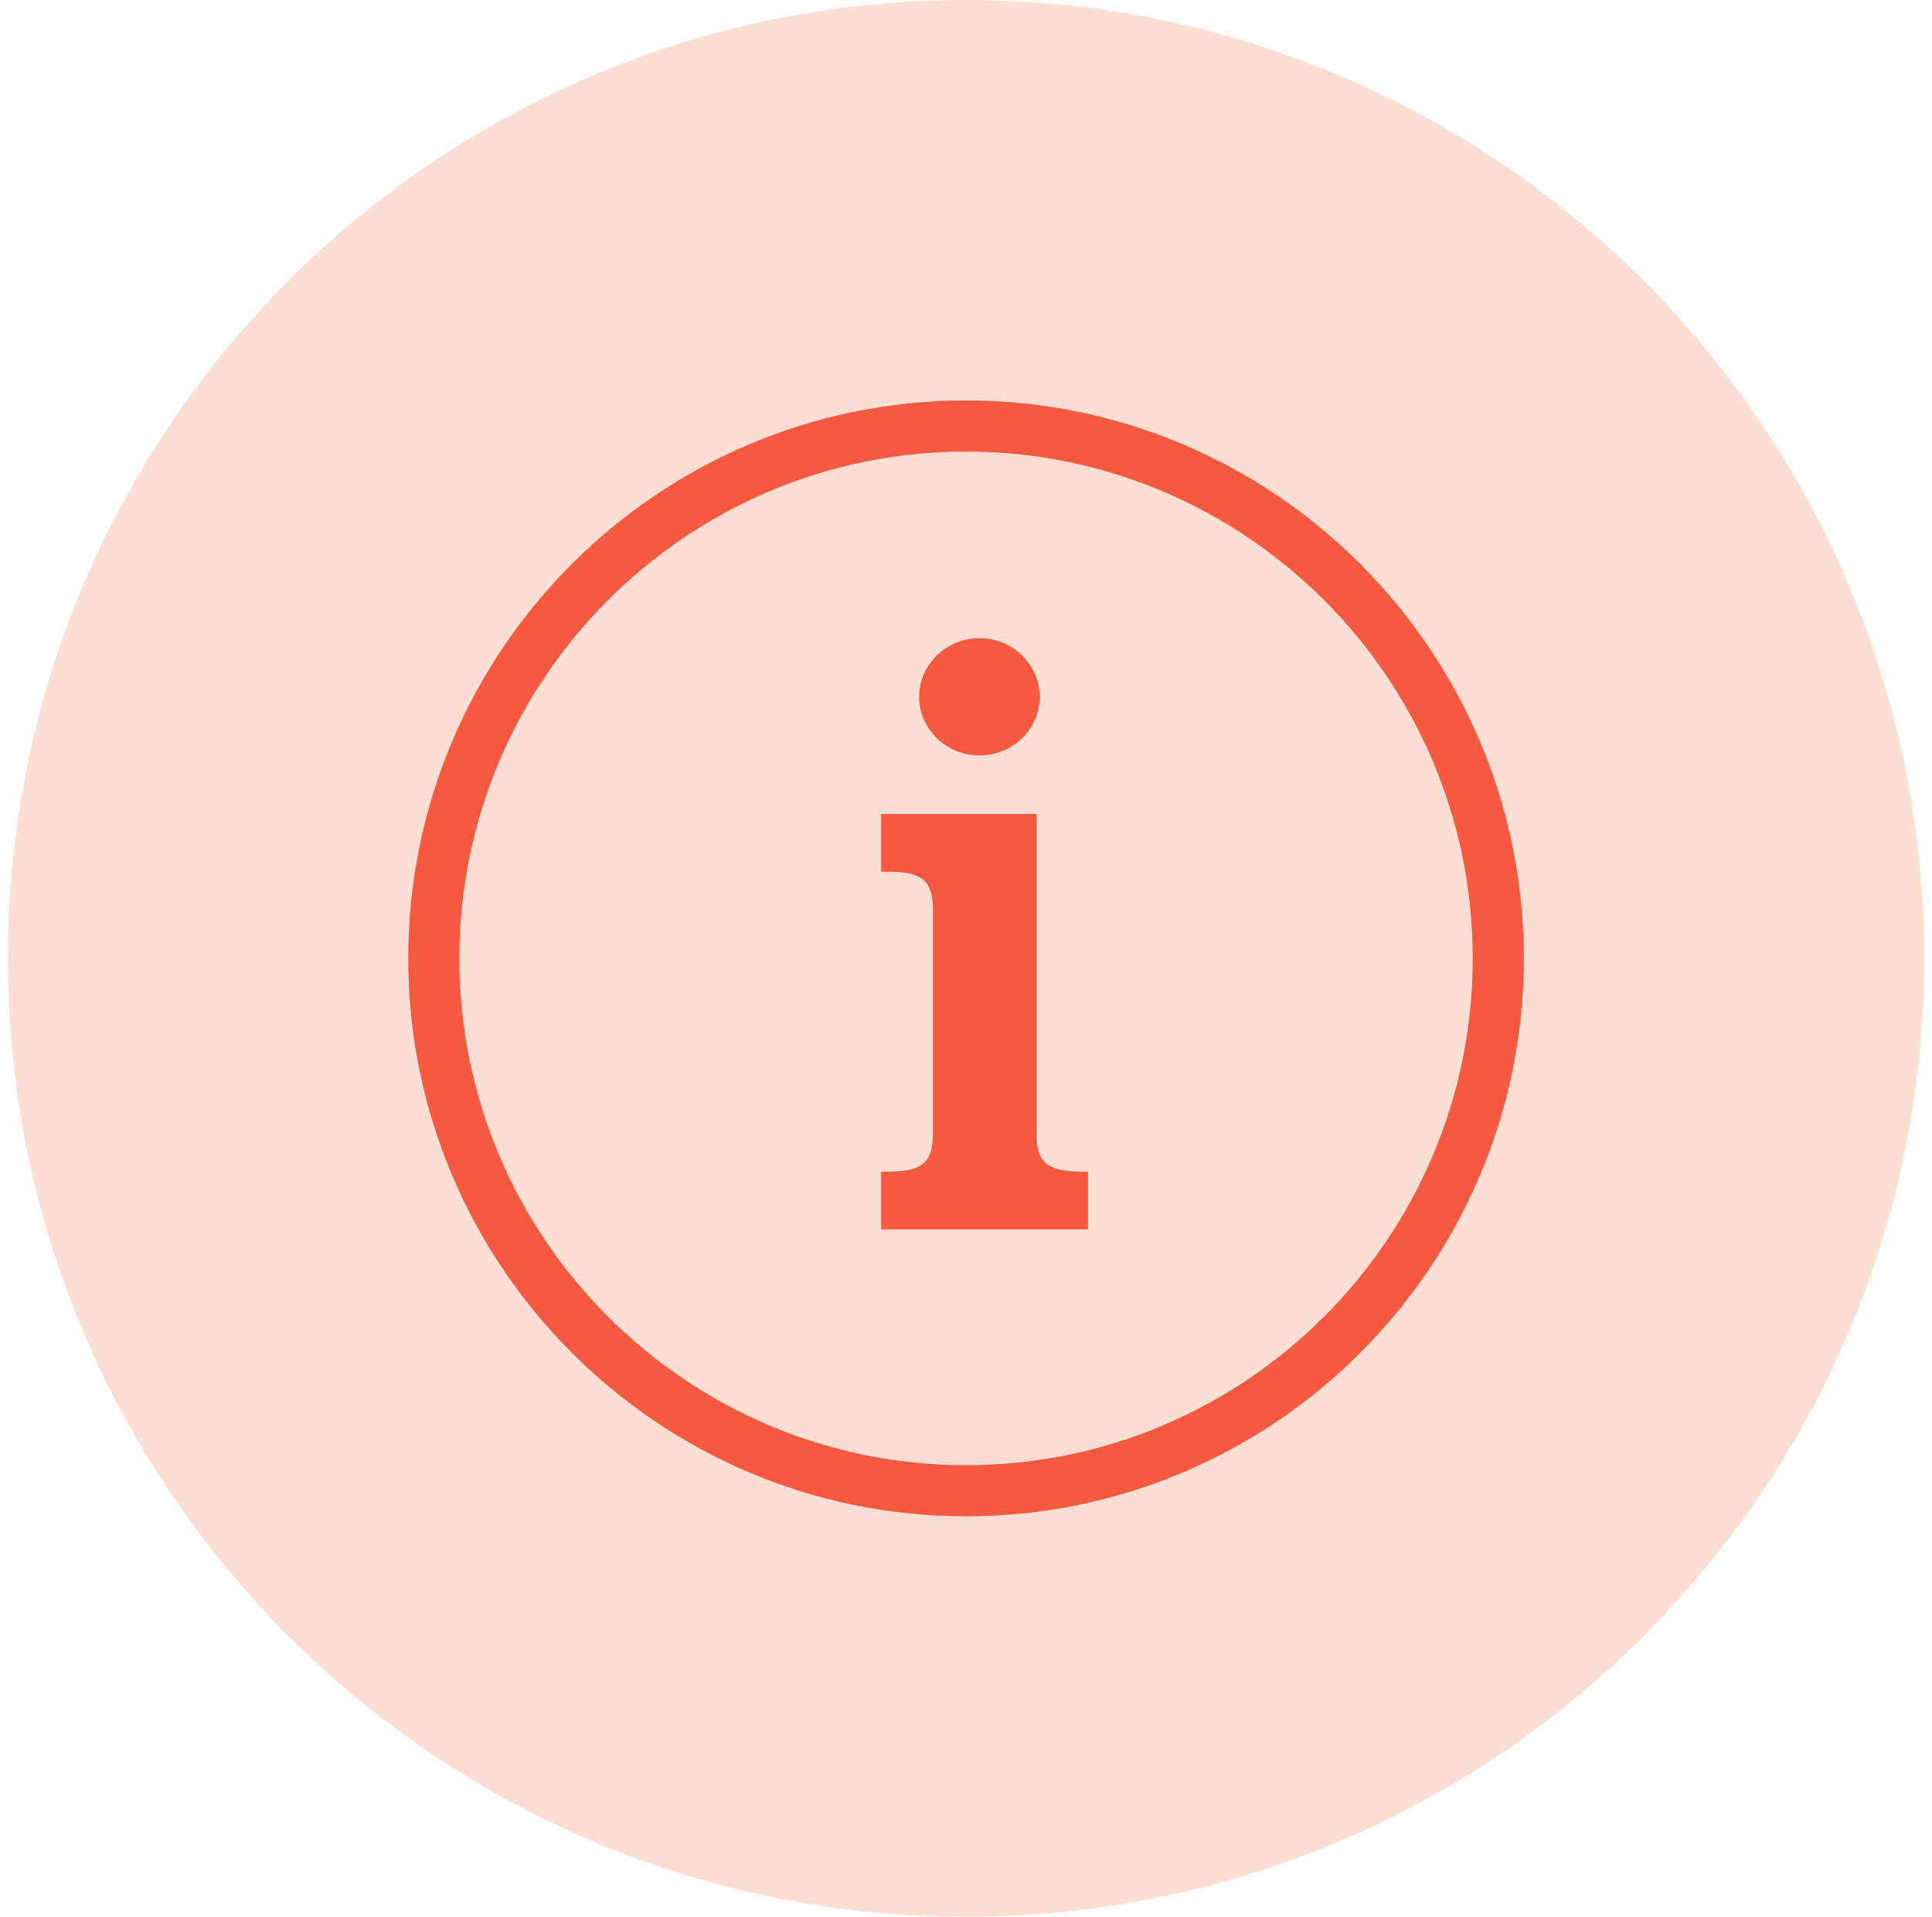
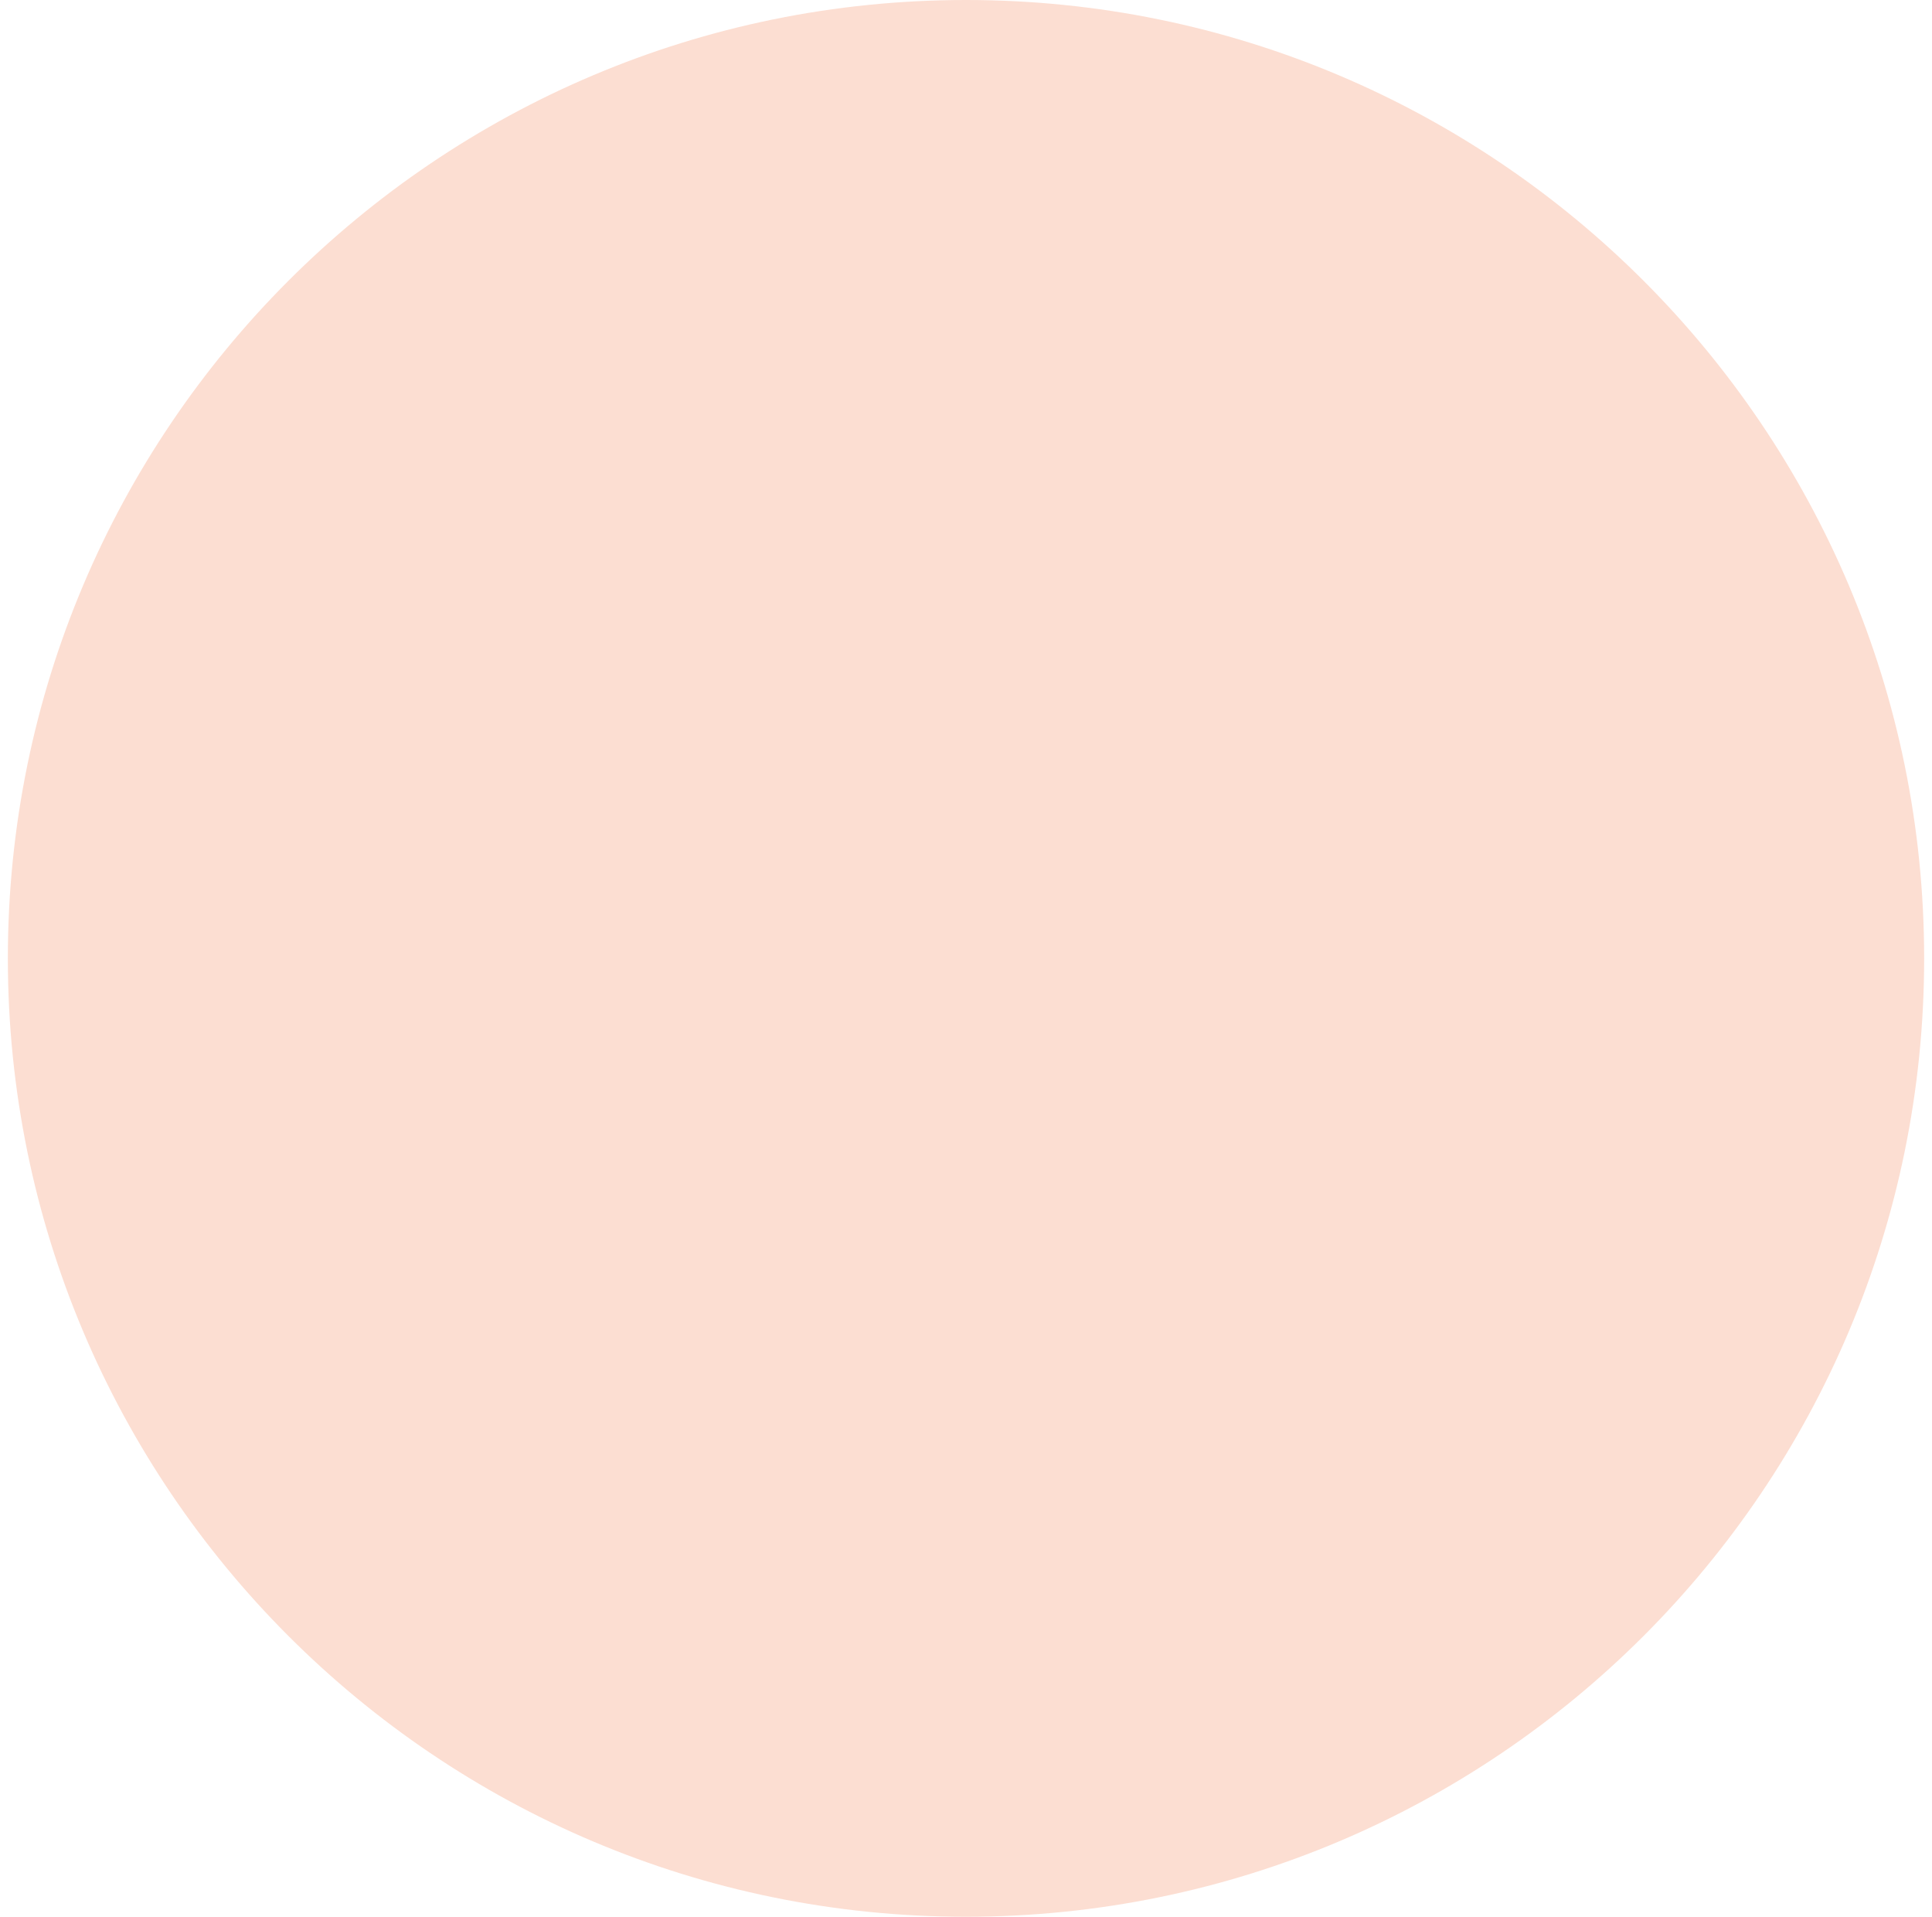
<svg xmlns="http://www.w3.org/2000/svg" width="123" height="122" viewBox="0 0 123 122" fill="none">
  <g id="information_platta_122x122px" clip-path="url(#clip0_222_2348)">
    <path id="Vector" d="M61.5 122C95.189 122 122.5 94.689 122.5 61C122.5 27.311 95.189 0 61.5 0C27.811 0 0.5 27.311 0.5 61C0.5 94.689 27.811 122 61.5 122Z" fill="#FCDED2" />
    <g id="Group">
-       <path id="Vector_2" d="M68.827 74.573H69.266V78.248H56.102V74.573H56.597C58.736 74.573 59.394 73.971 59.394 72.105V57.899C59.394 56.09 58.736 55.485 56.597 55.485H56.102V51.81H65.975V72.105C65.975 73.971 66.634 74.573 68.827 74.573ZM58.516 44.352C58.516 42.322 60.216 40.621 62.355 40.621C64.494 40.621 66.194 42.322 66.194 44.352C66.194 46.381 64.494 48.082 62.355 48.082C60.216 48.082 58.516 46.381 58.516 44.352Z" fill="#F55A41" />
-     </g>
-     <path id="Vector_3" d="M61.502 96.512C41.92 96.512 25.99 80.582 25.99 61.001C25.99 41.419 41.92 25.488 61.502 25.488C81.083 25.488 97.014 41.419 97.014 61.001C97.014 80.582 81.083 96.512 61.502 96.512ZM61.502 28.741C43.714 28.741 29.243 43.213 29.243 61.001C29.243 78.788 43.714 93.259 61.502 93.259C79.289 93.259 93.76 78.788 93.76 61.001C93.76 43.213 79.289 28.741 61.502 28.741Z" fill="#F55A41" />
+       </g>
  </g>
  <defs>
    <clipPath id="clip0_222_2348">
      <rect width="122" height="122" fill="white" transform="translate(0.5)" />
    </clipPath>
  </defs>
</svg>